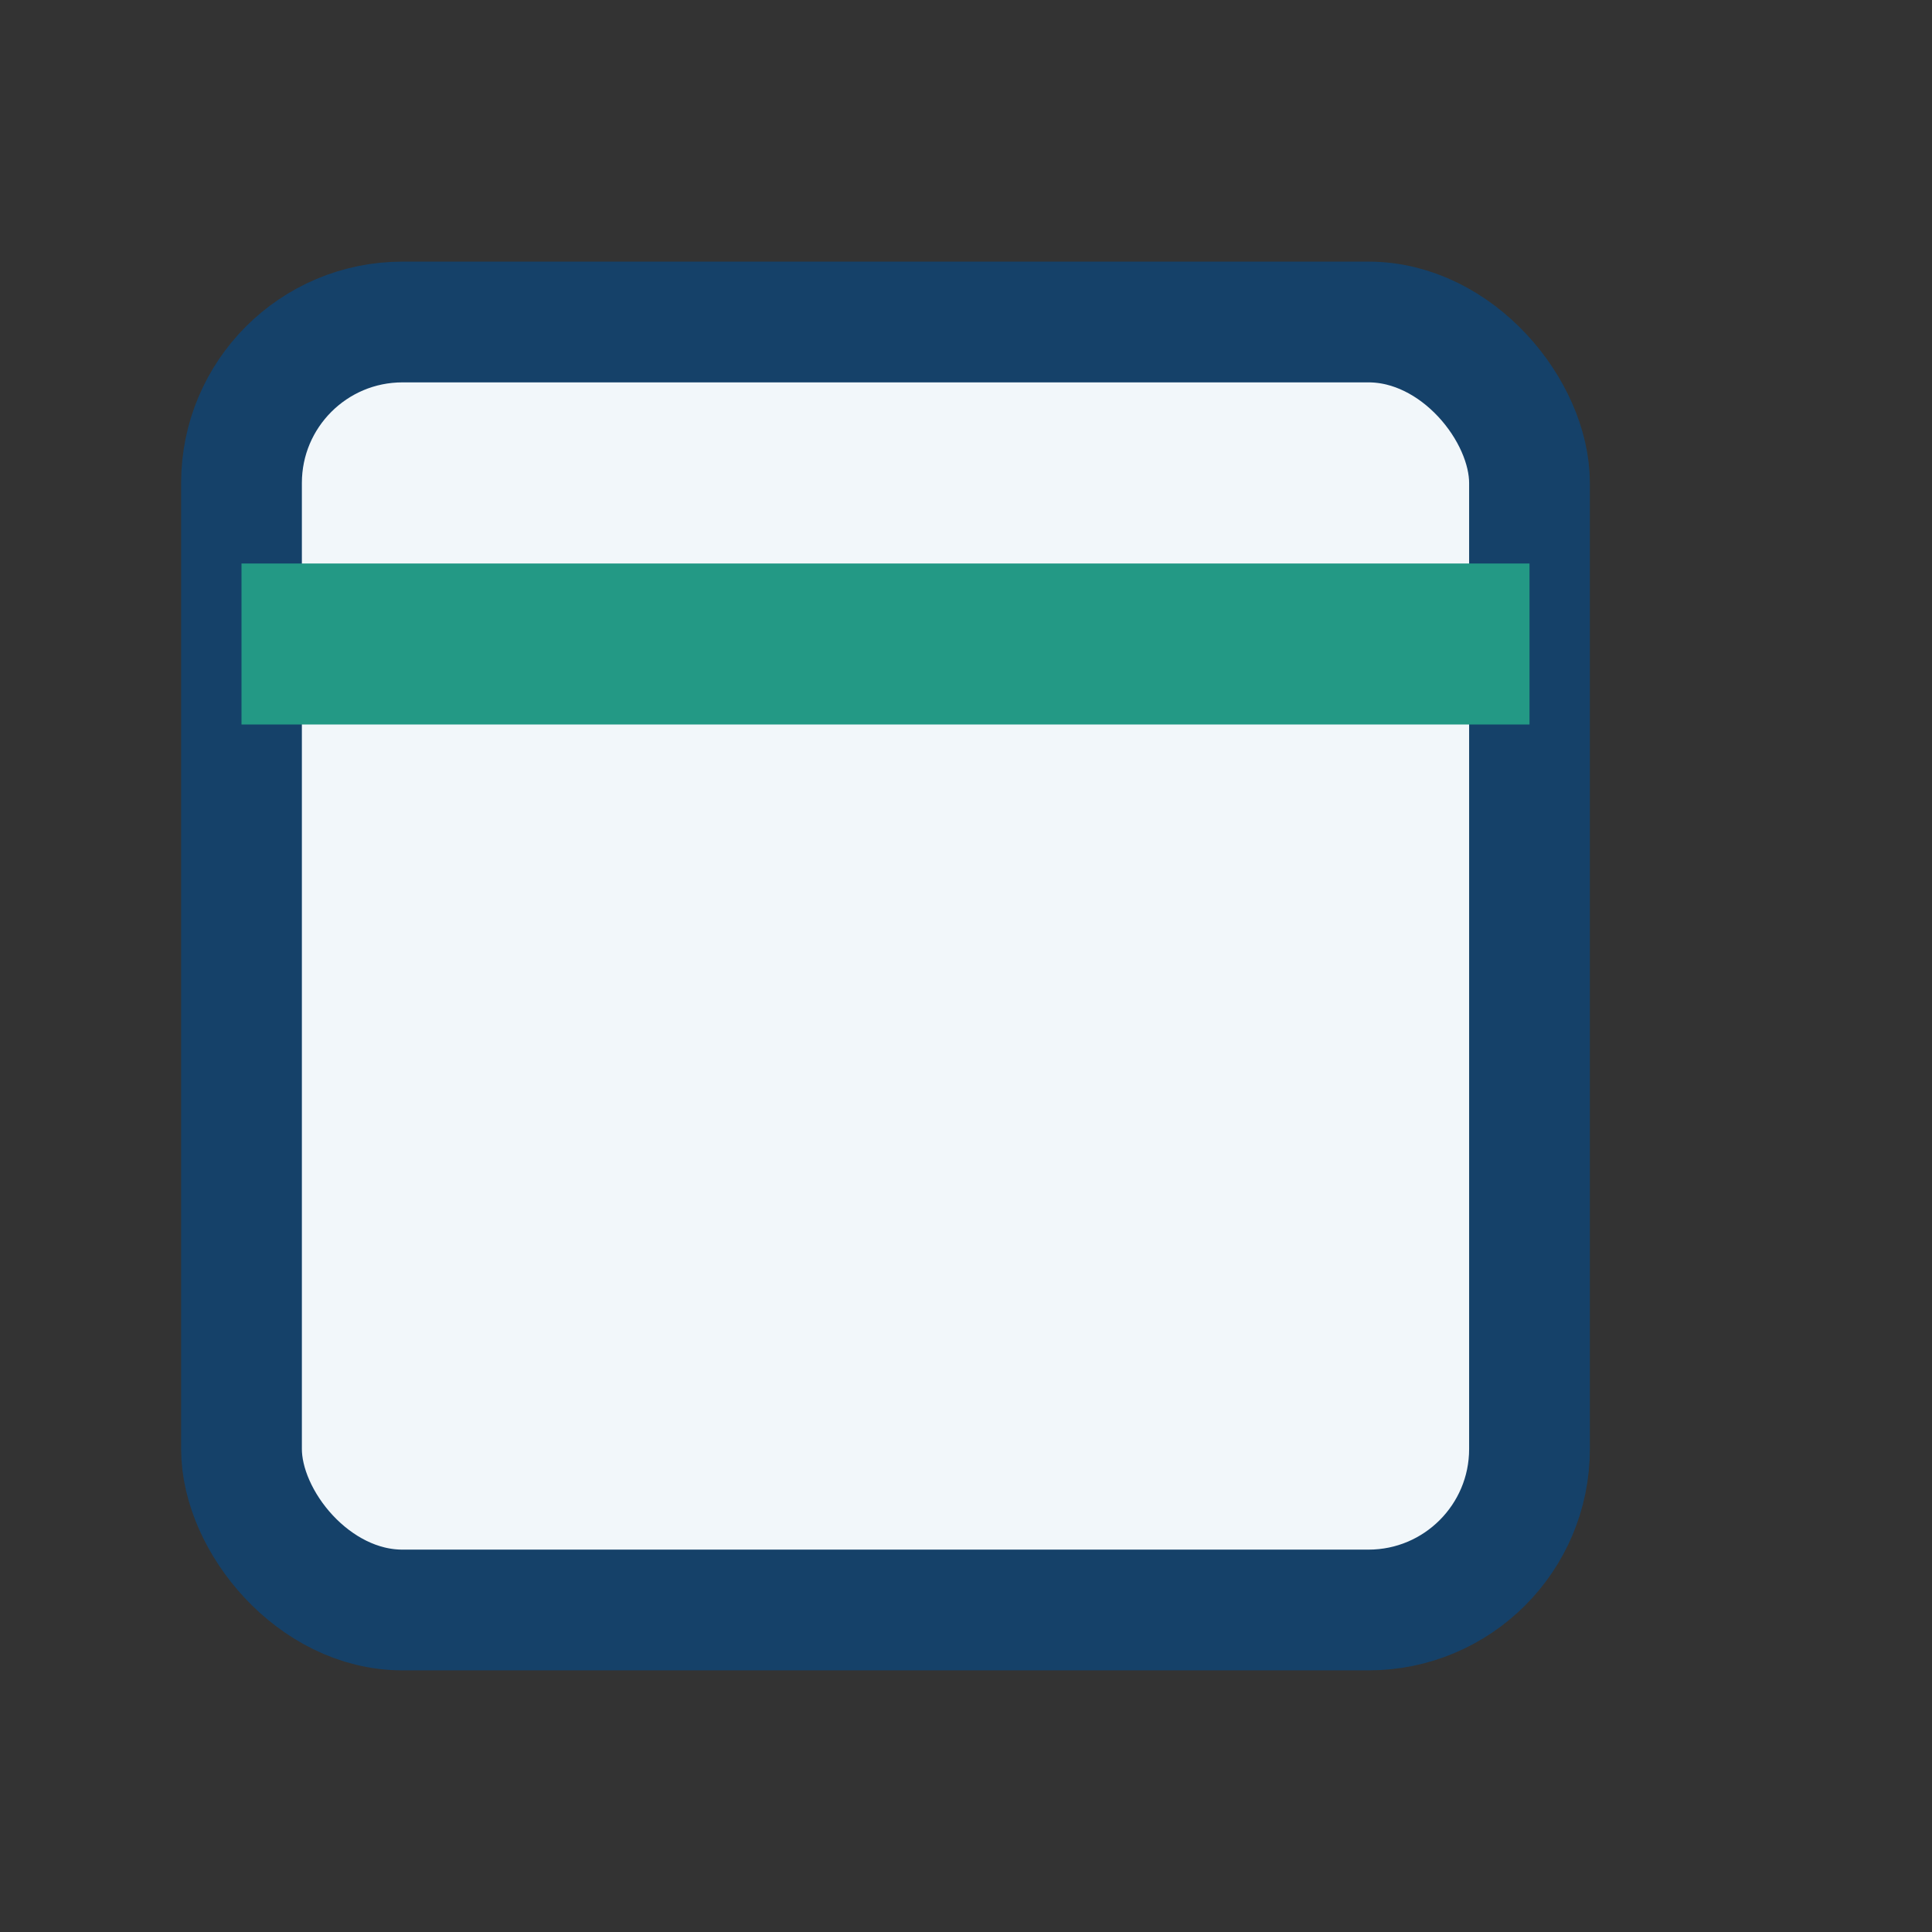
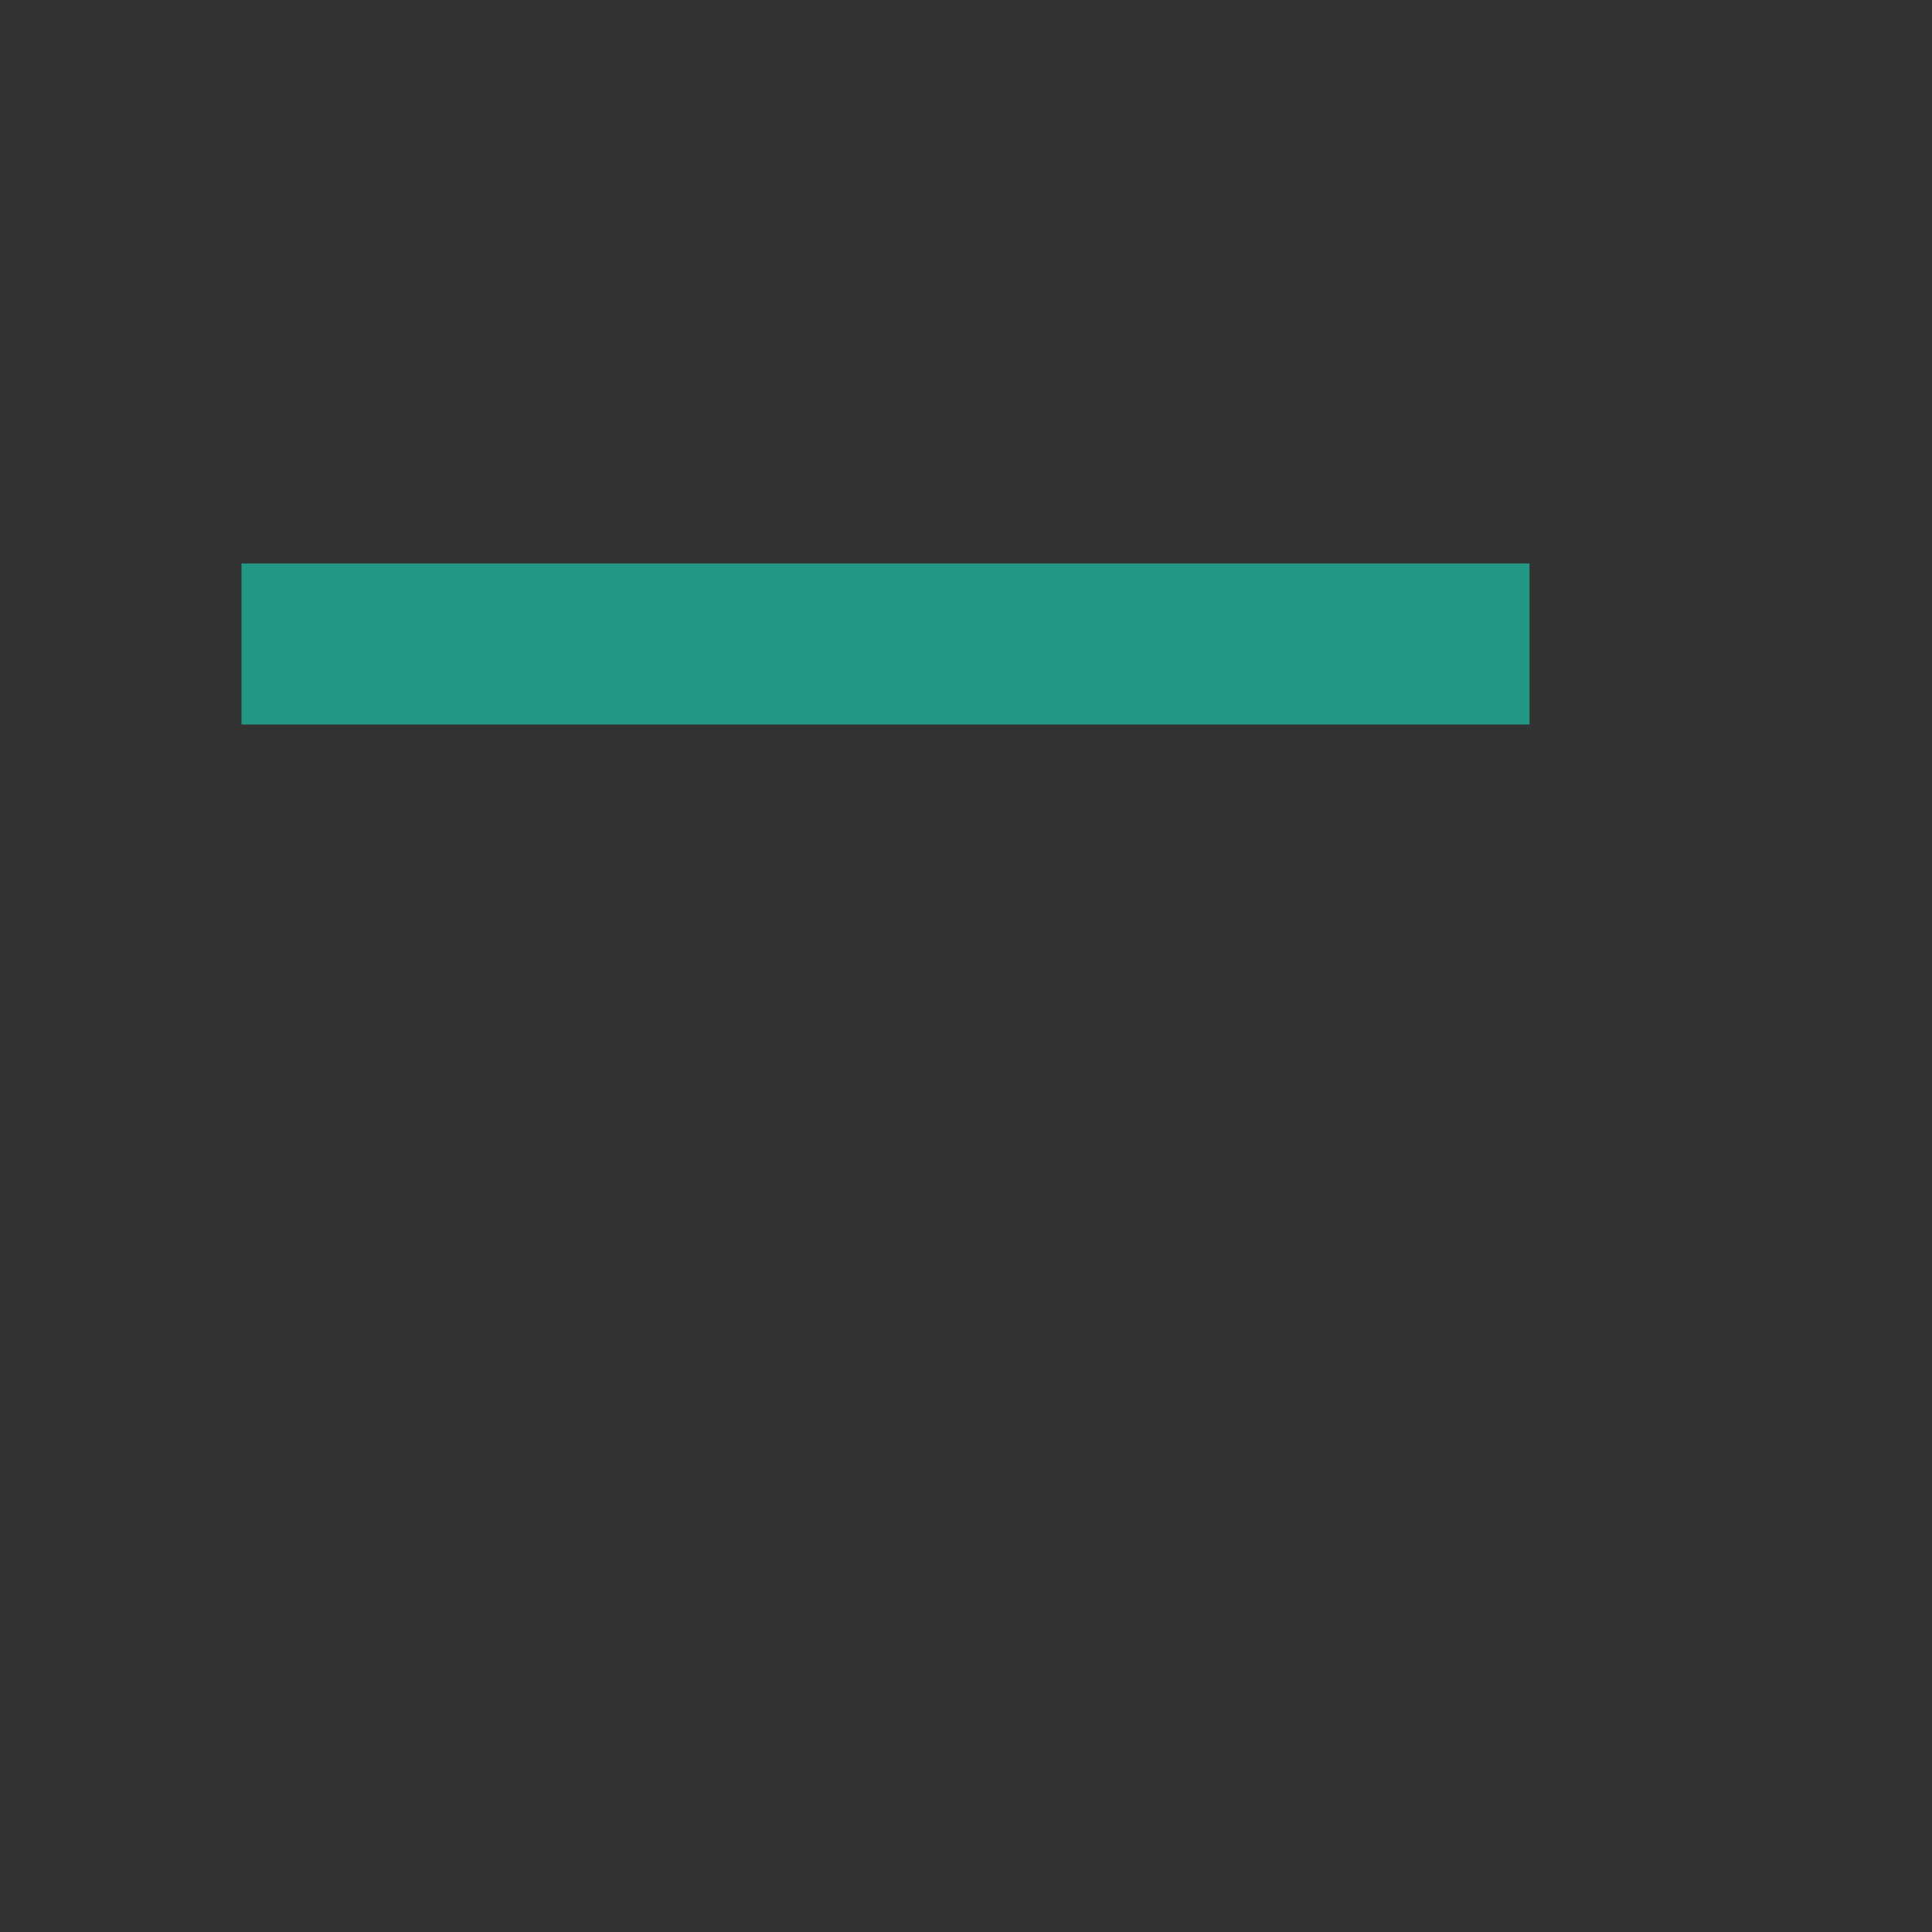
<svg xmlns="http://www.w3.org/2000/svg" width="24" height="24" viewBox="0 0 24 24">
  <rect x="0" y="0" width="24" height="24" fill="#333333" stroke="none" />
-   <rect x="3" y="4" width="16" height="16" rx="2" fill="#F2F7FA" stroke="#154169" stroke-width="1.5" />
  <path d="M3 8h16" stroke="#239985" stroke-width="2" />
</svg>